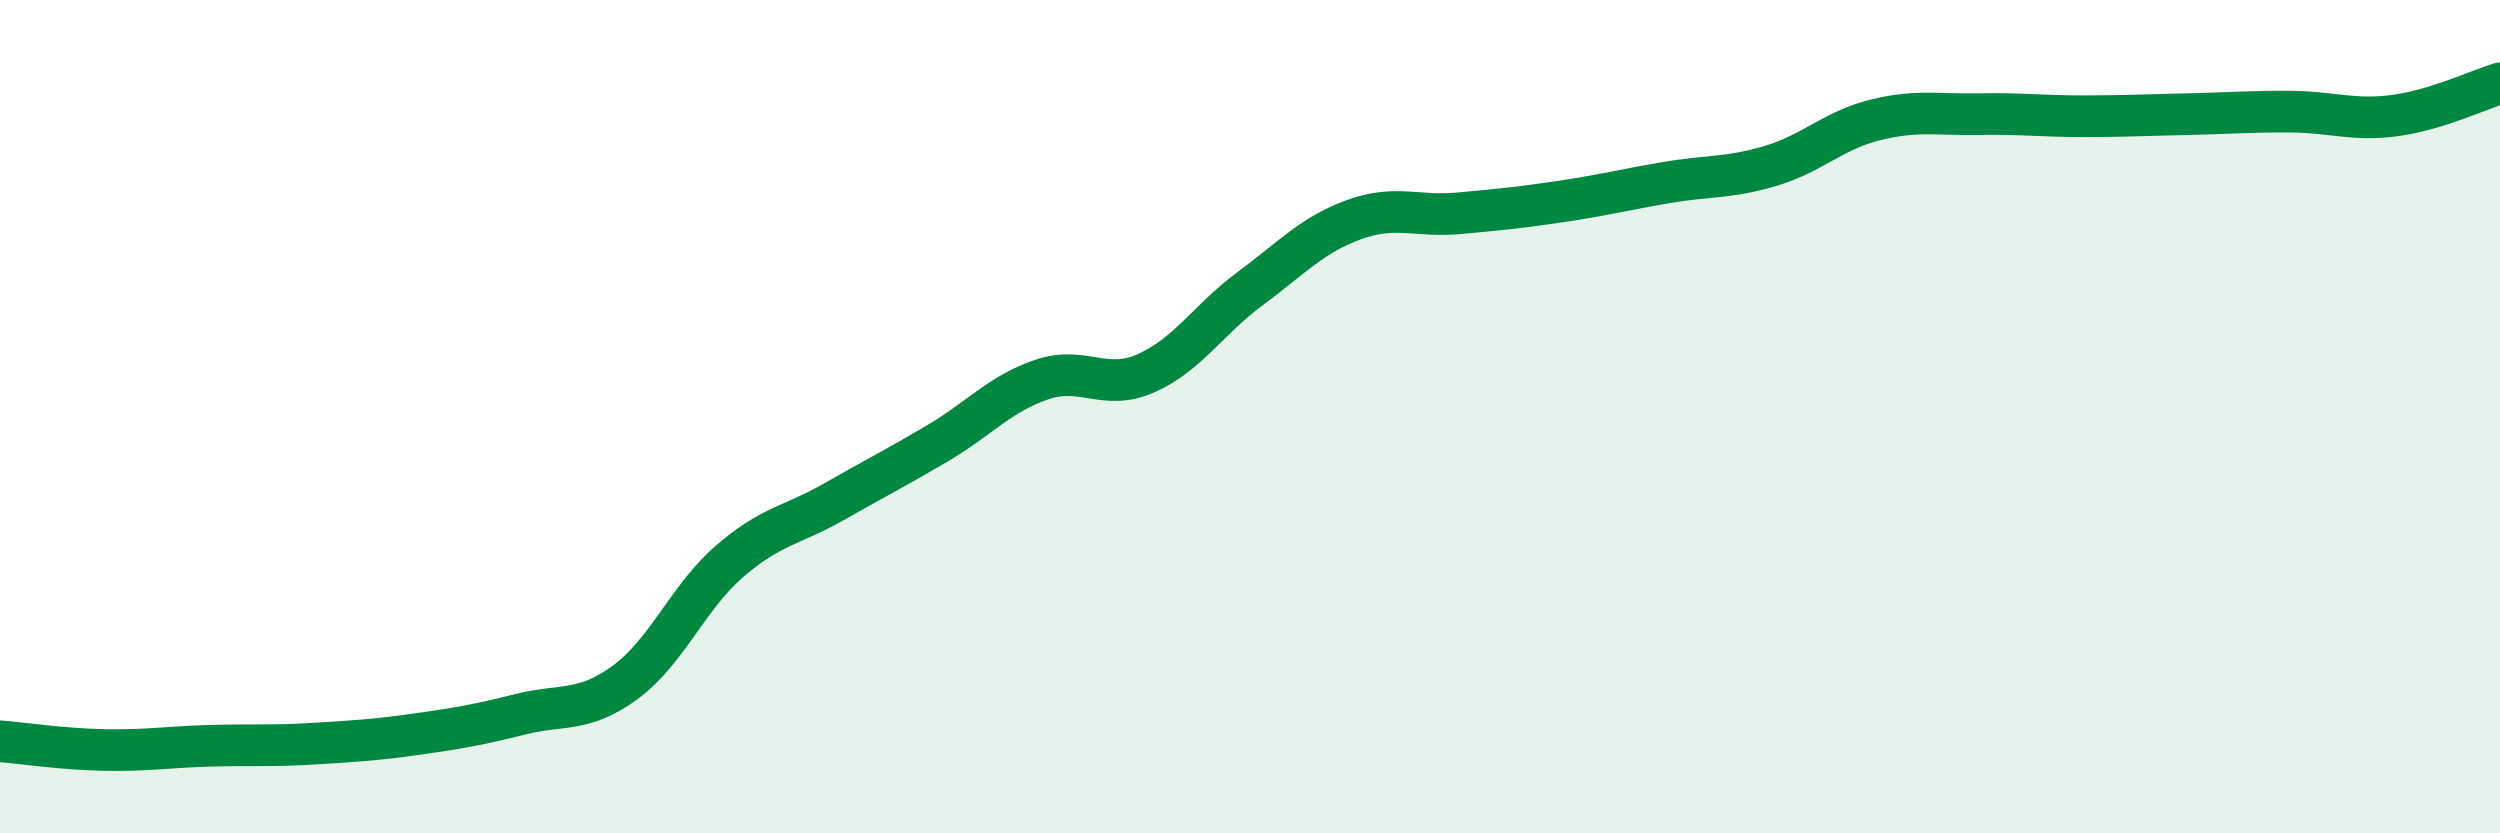
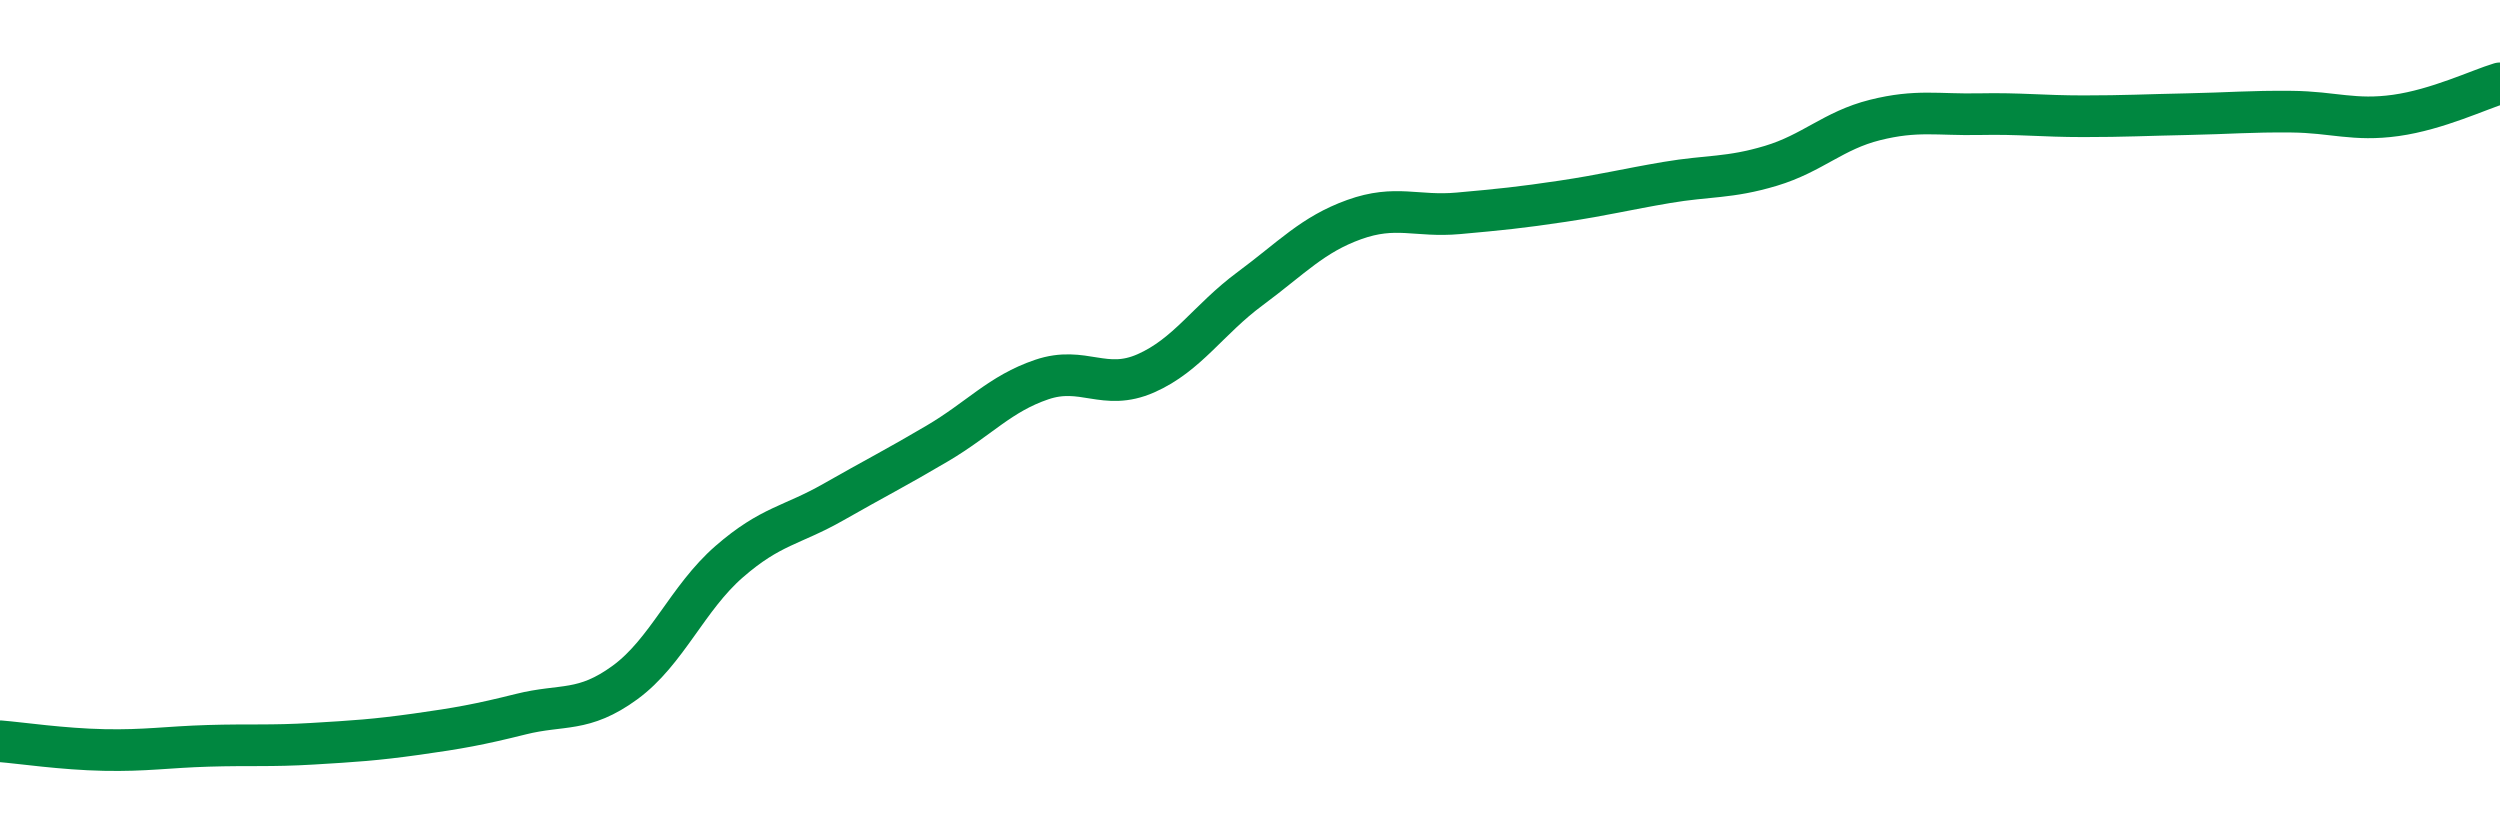
<svg xmlns="http://www.w3.org/2000/svg" width="60" height="20" viewBox="0 0 60 20">
-   <path d="M 0,17.79 C 0.5,17.83 1.5,17.98 2.5,18 C 3.5,18.02 4,17.93 5,17.9 C 6,17.87 6.5,17.91 7.5,17.85 C 8.5,17.79 9,17.76 10,17.62 C 11,17.48 11.5,17.39 12.5,17.14 C 13.5,16.89 14,17.11 15,16.38 C 16,15.65 16.5,14.35 17.5,13.48 C 18.5,12.61 19,12.62 20,12.05 C 21,11.48 21.5,11.23 22.5,10.64 C 23.5,10.05 24,9.45 25,9.11 C 26,8.77 26.5,9.4 27.5,8.96 C 28.5,8.52 29,7.67 30,6.93 C 31,6.19 31.5,5.63 32.5,5.27 C 33.5,4.91 34,5.21 35,5.12 C 36,5.03 36.5,4.98 37.5,4.83 C 38.5,4.68 39,4.55 40,4.38 C 41,4.21 41.5,4.28 42.5,3.98 C 43.5,3.68 44,3.13 45,2.88 C 46,2.63 46.5,2.76 47.5,2.74 C 48.5,2.72 49,2.79 50,2.79 C 51,2.79 51.5,2.76 52.5,2.74 C 53.5,2.72 54,2.67 55,2.68 C 56,2.69 56.5,2.91 57.5,2.77 C 58.5,2.63 59.5,2.15 60,2L60 20L0 20Z" fill="#008740" opacity="0.1" stroke-linecap="round" stroke-linejoin="round" />
  <path d="M 0,17.79 C 0.5,17.83 1.5,17.98 2.5,18 C 3.5,18.02 4,17.93 5,17.9 C 6,17.87 6.5,17.91 7.5,17.85 C 8.5,17.79 9,17.76 10,17.62 C 11,17.48 11.5,17.39 12.5,17.14 C 13.5,16.89 14,17.11 15,16.38 C 16,15.65 16.5,14.35 17.5,13.48 C 18.5,12.61 19,12.62 20,12.05 C 21,11.48 21.5,11.23 22.5,10.64 C 23.5,10.05 24,9.45 25,9.11 C 26,8.77 26.5,9.4 27.5,8.96 C 28.5,8.52 29,7.67 30,6.93 C 31,6.19 31.5,5.63 32.5,5.27 C 33.5,4.91 34,5.21 35,5.12 C 36,5.03 36.5,4.98 37.5,4.83 C 38.5,4.68 39,4.55 40,4.38 C 41,4.21 41.5,4.28 42.5,3.98 C 43.5,3.68 44,3.13 45,2.88 C 46,2.63 46.5,2.76 47.5,2.74 C 48.5,2.72 49,2.79 50,2.79 C 51,2.79 51.5,2.76 52.5,2.74 C 53.5,2.72 54,2.67 55,2.68 C 56,2.69 56.5,2.91 57.5,2.77 C 58.5,2.63 59.5,2.15 60,2" stroke="#008740" stroke-width="1" fill="none" stroke-linecap="round" stroke-linejoin="round" />
</svg>